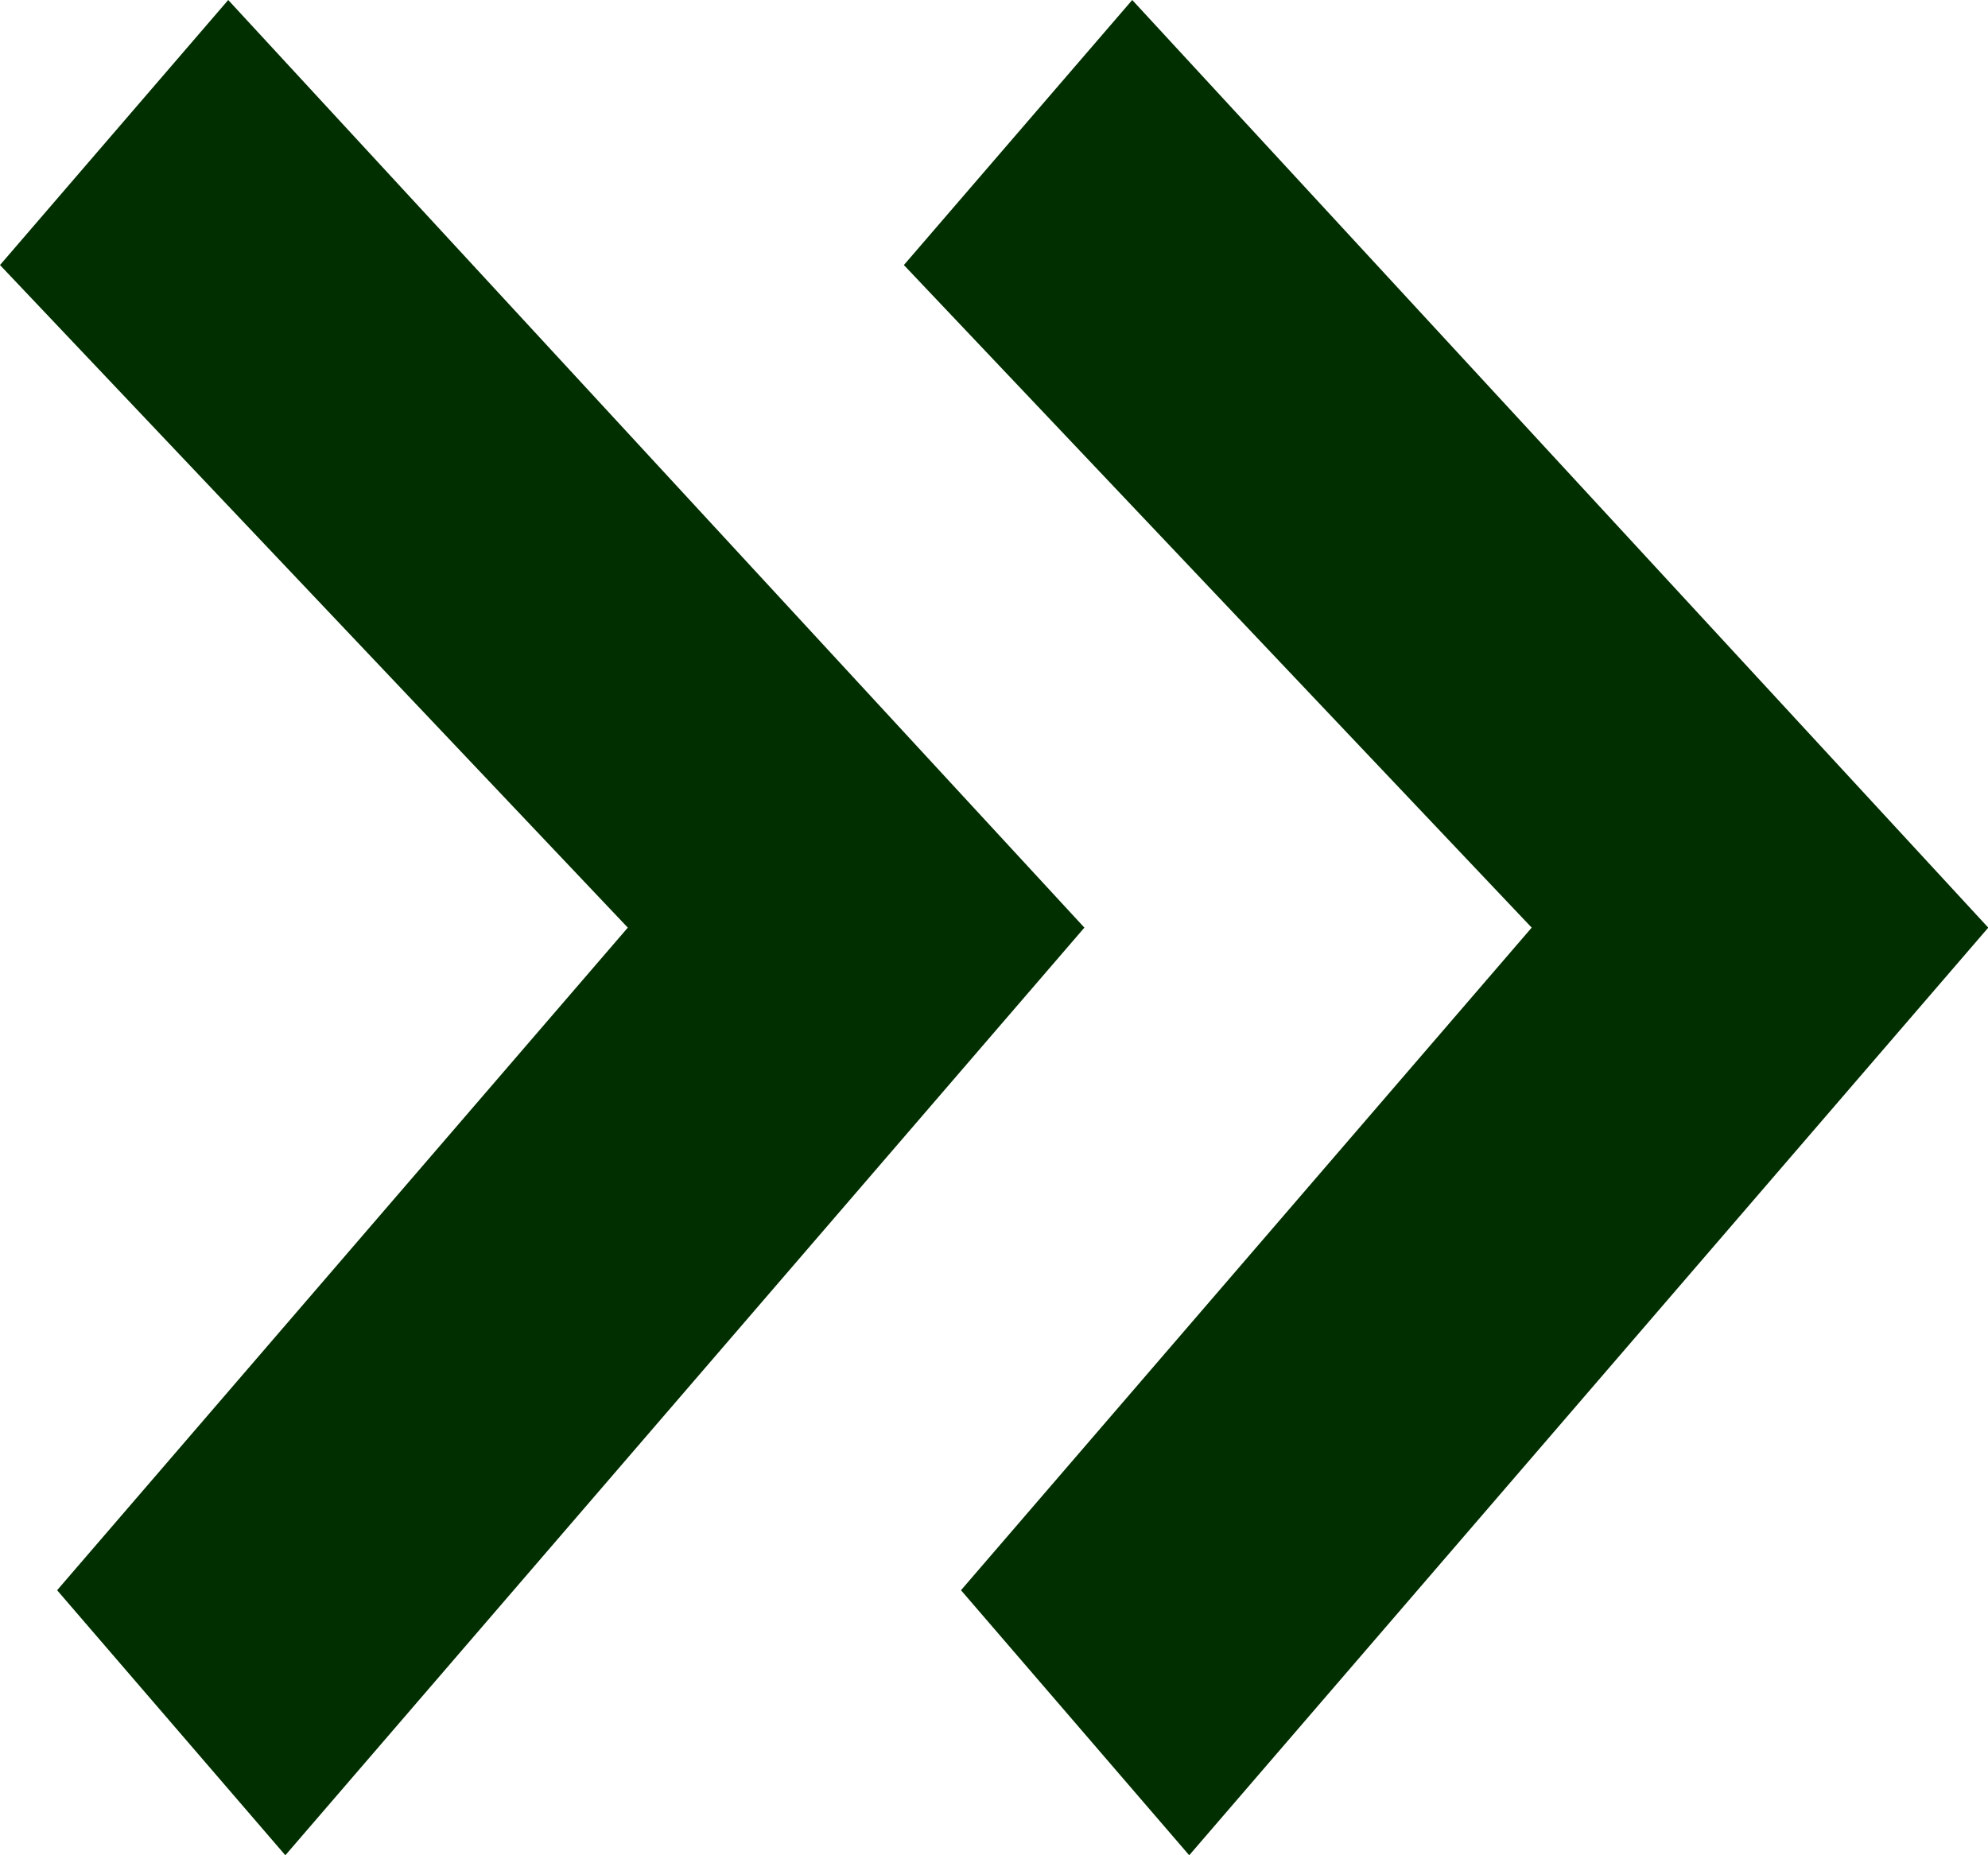
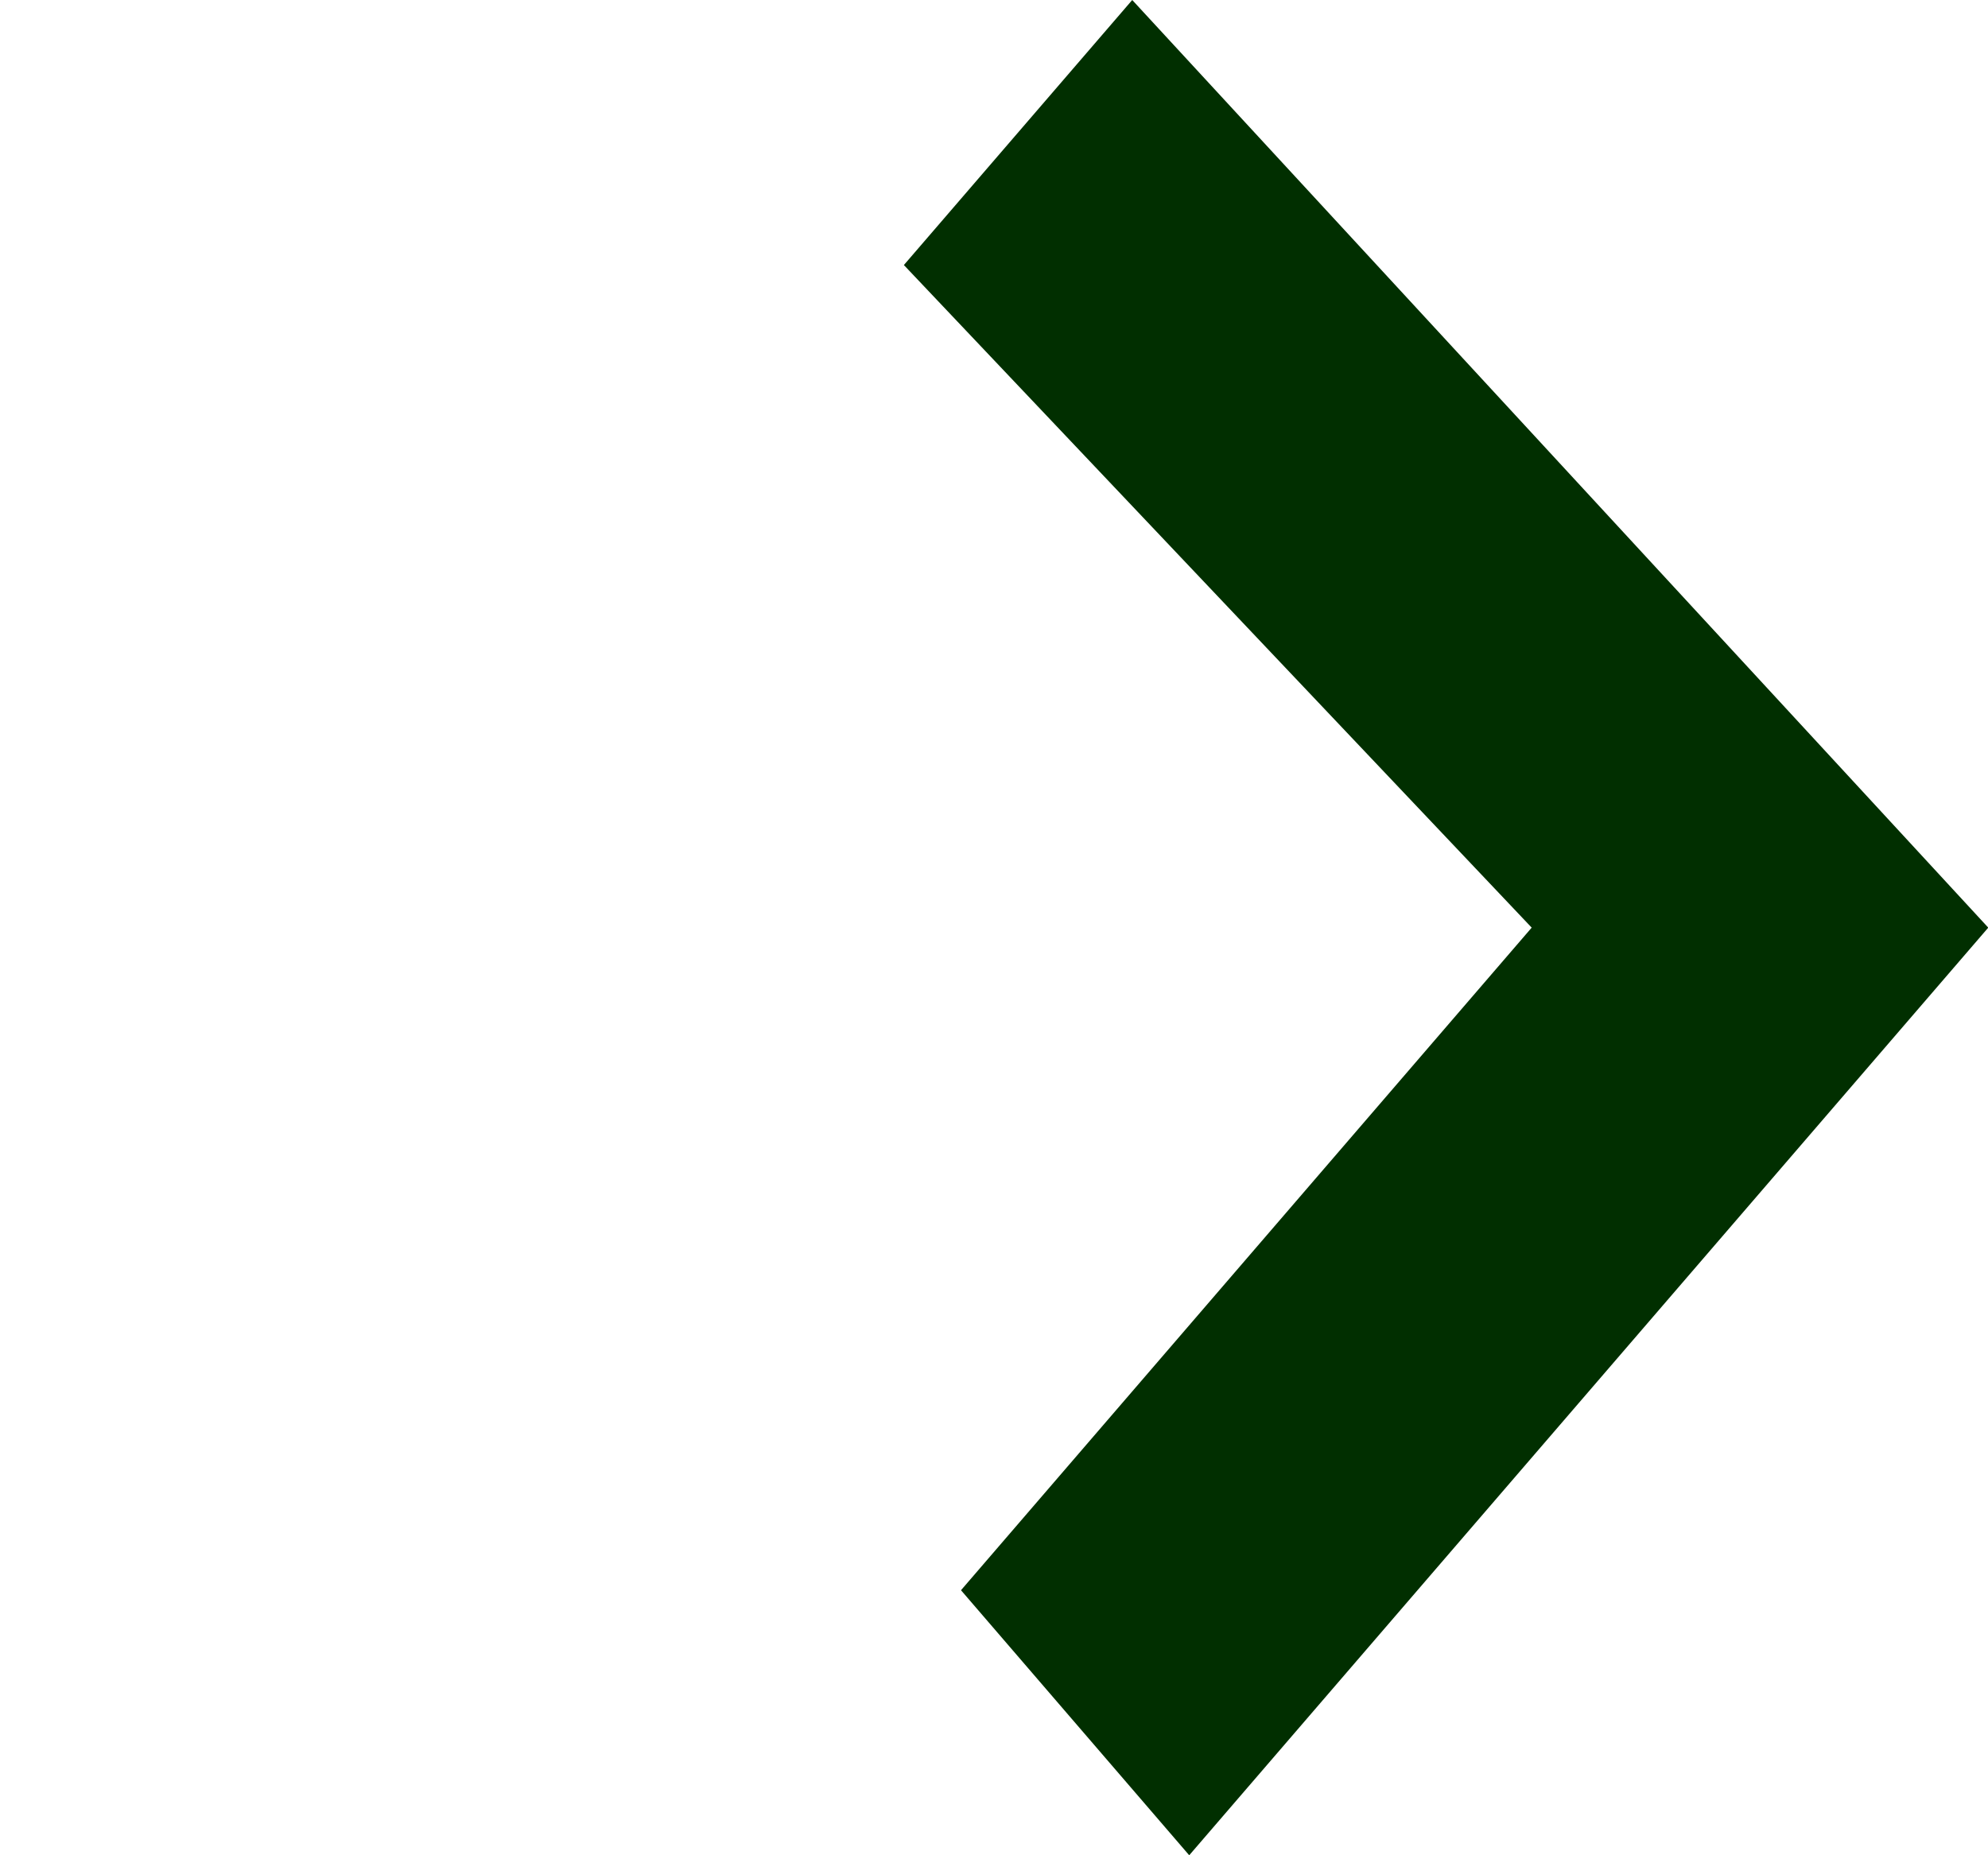
<svg xmlns="http://www.w3.org/2000/svg" width="15" height="14" viewBox="0 0 15 14" fill="none">
  <path d="M8.973 14L7.251 12L11.557 7L6.82 2L8.543 -8.5889e-08L15.002 7L8.973 14Z" fill="#012F00" />
-   <path d="M2.153 14L0.431 12L4.737 7L-4.59805e-07 2L1.722 -8.5889e-08L8.182 7L2.153 14Z" fill="#012F00" />
</svg>